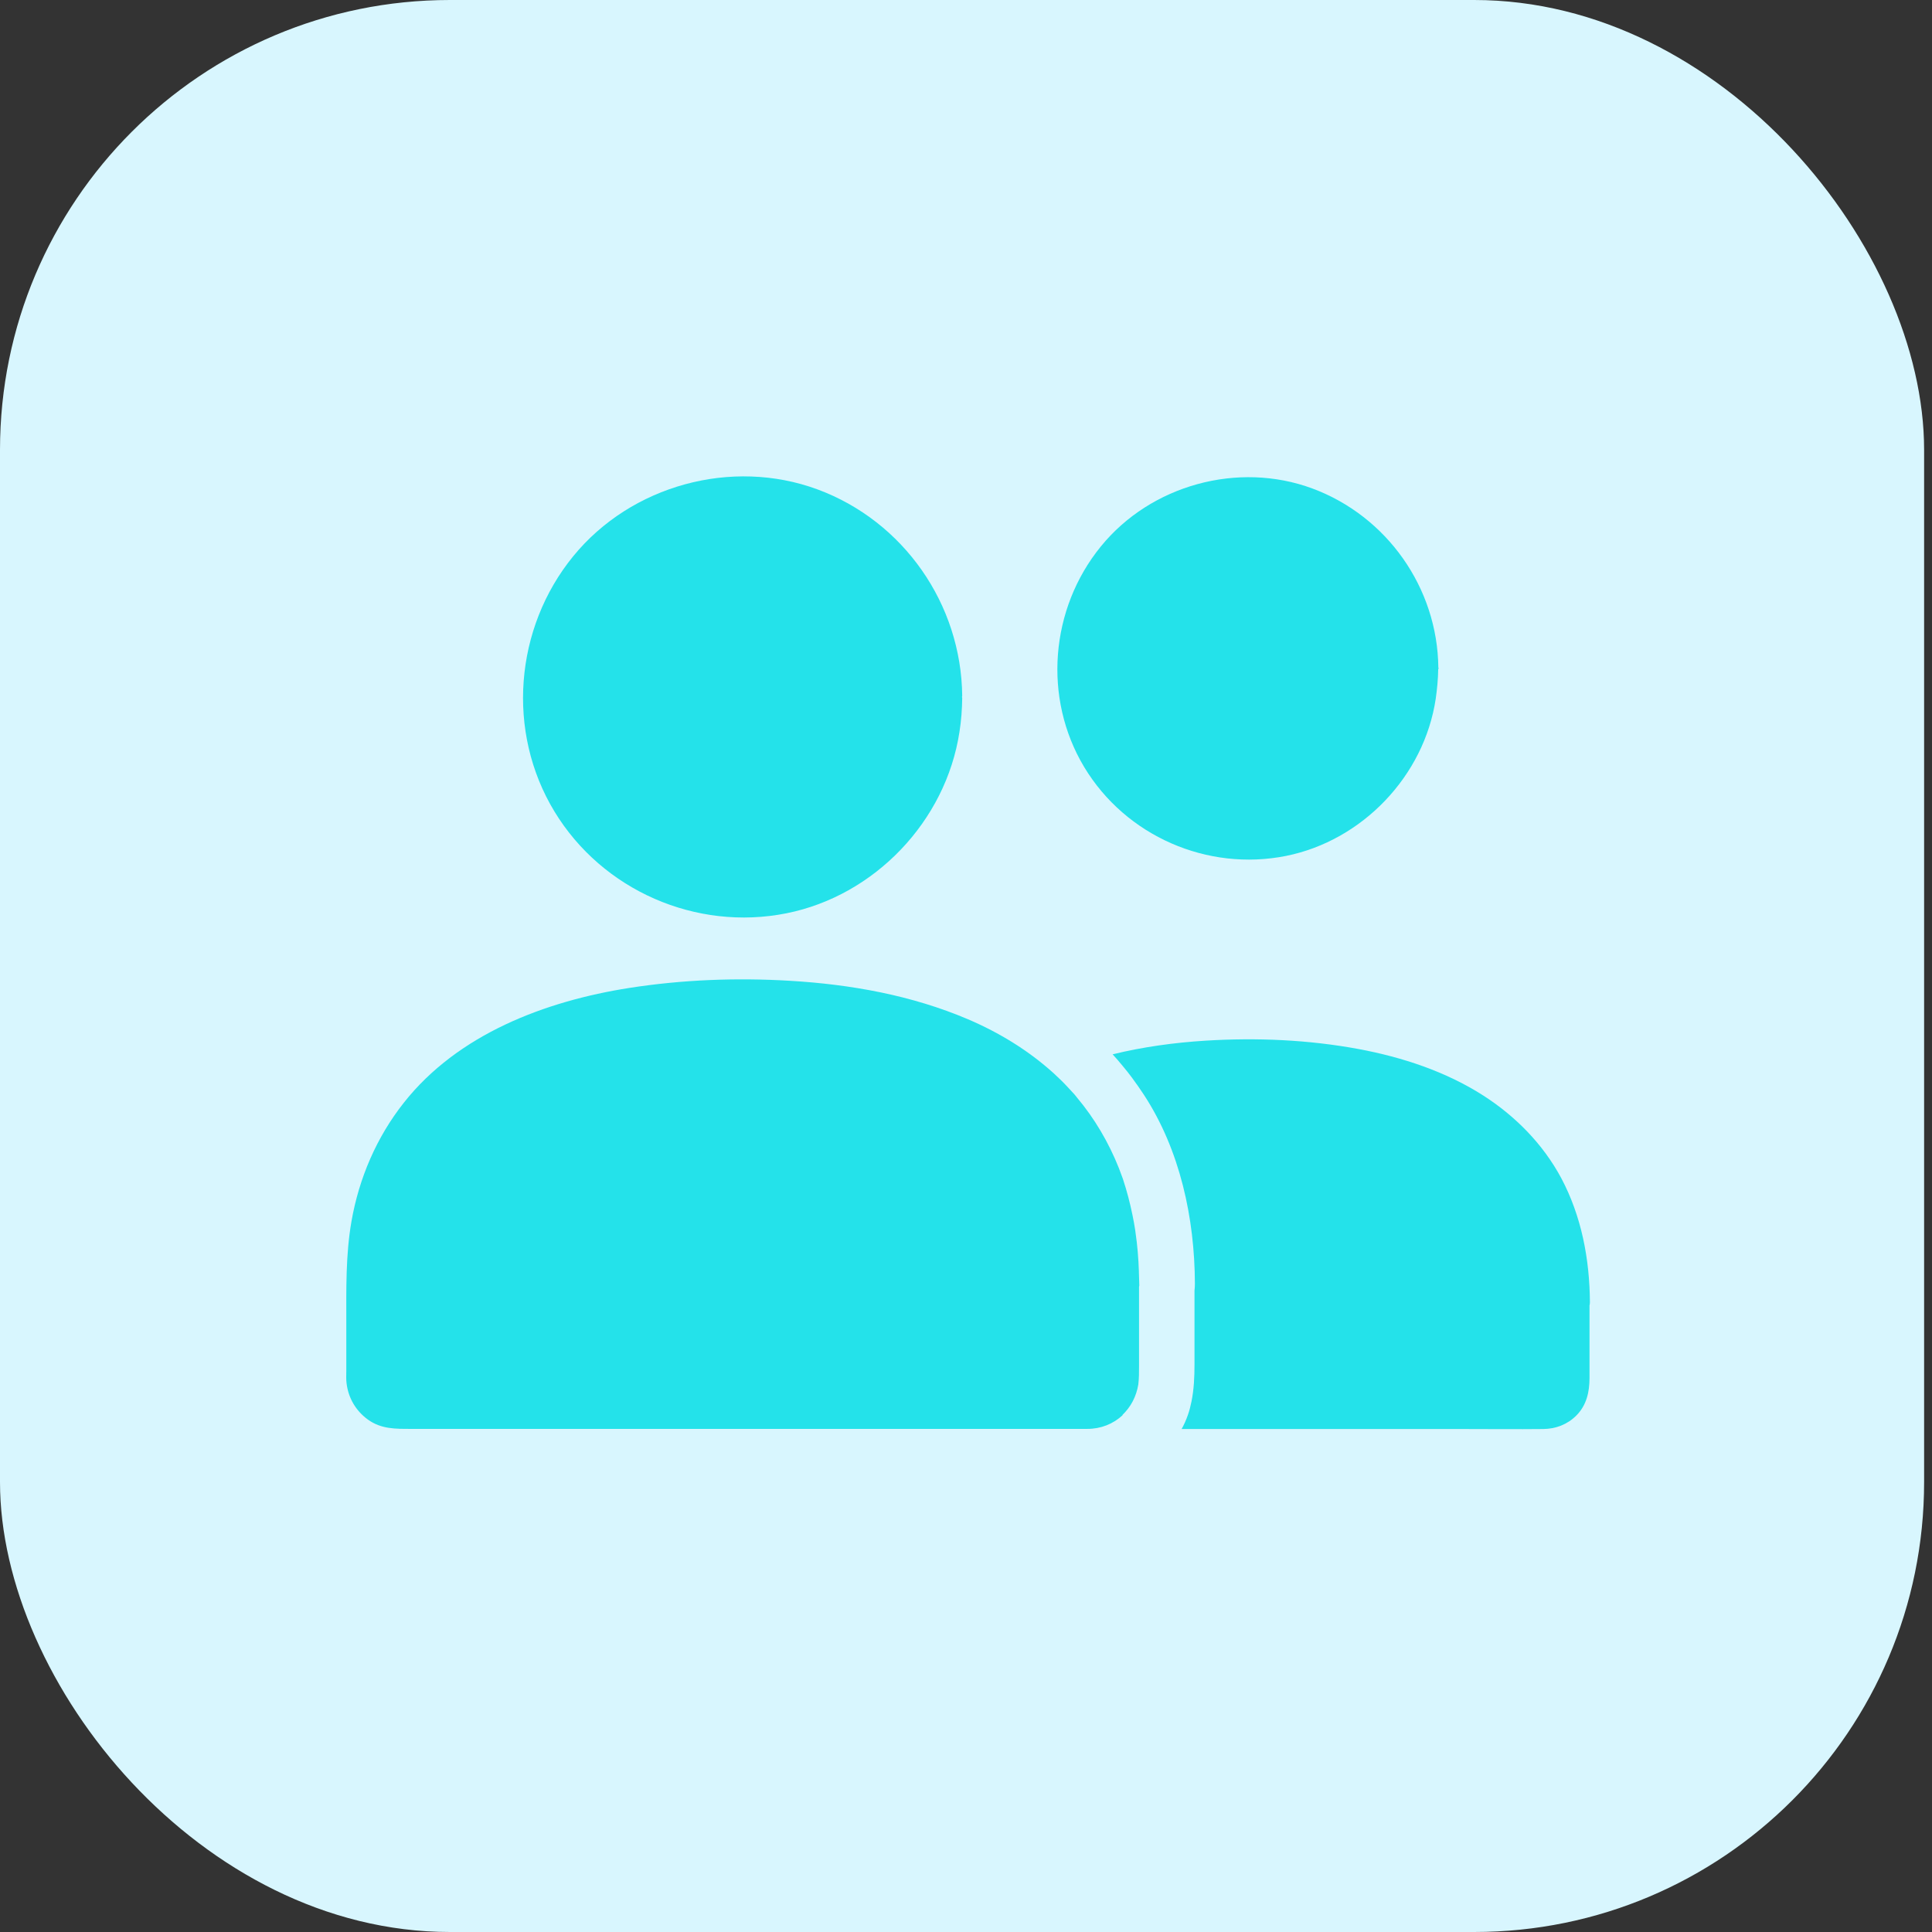
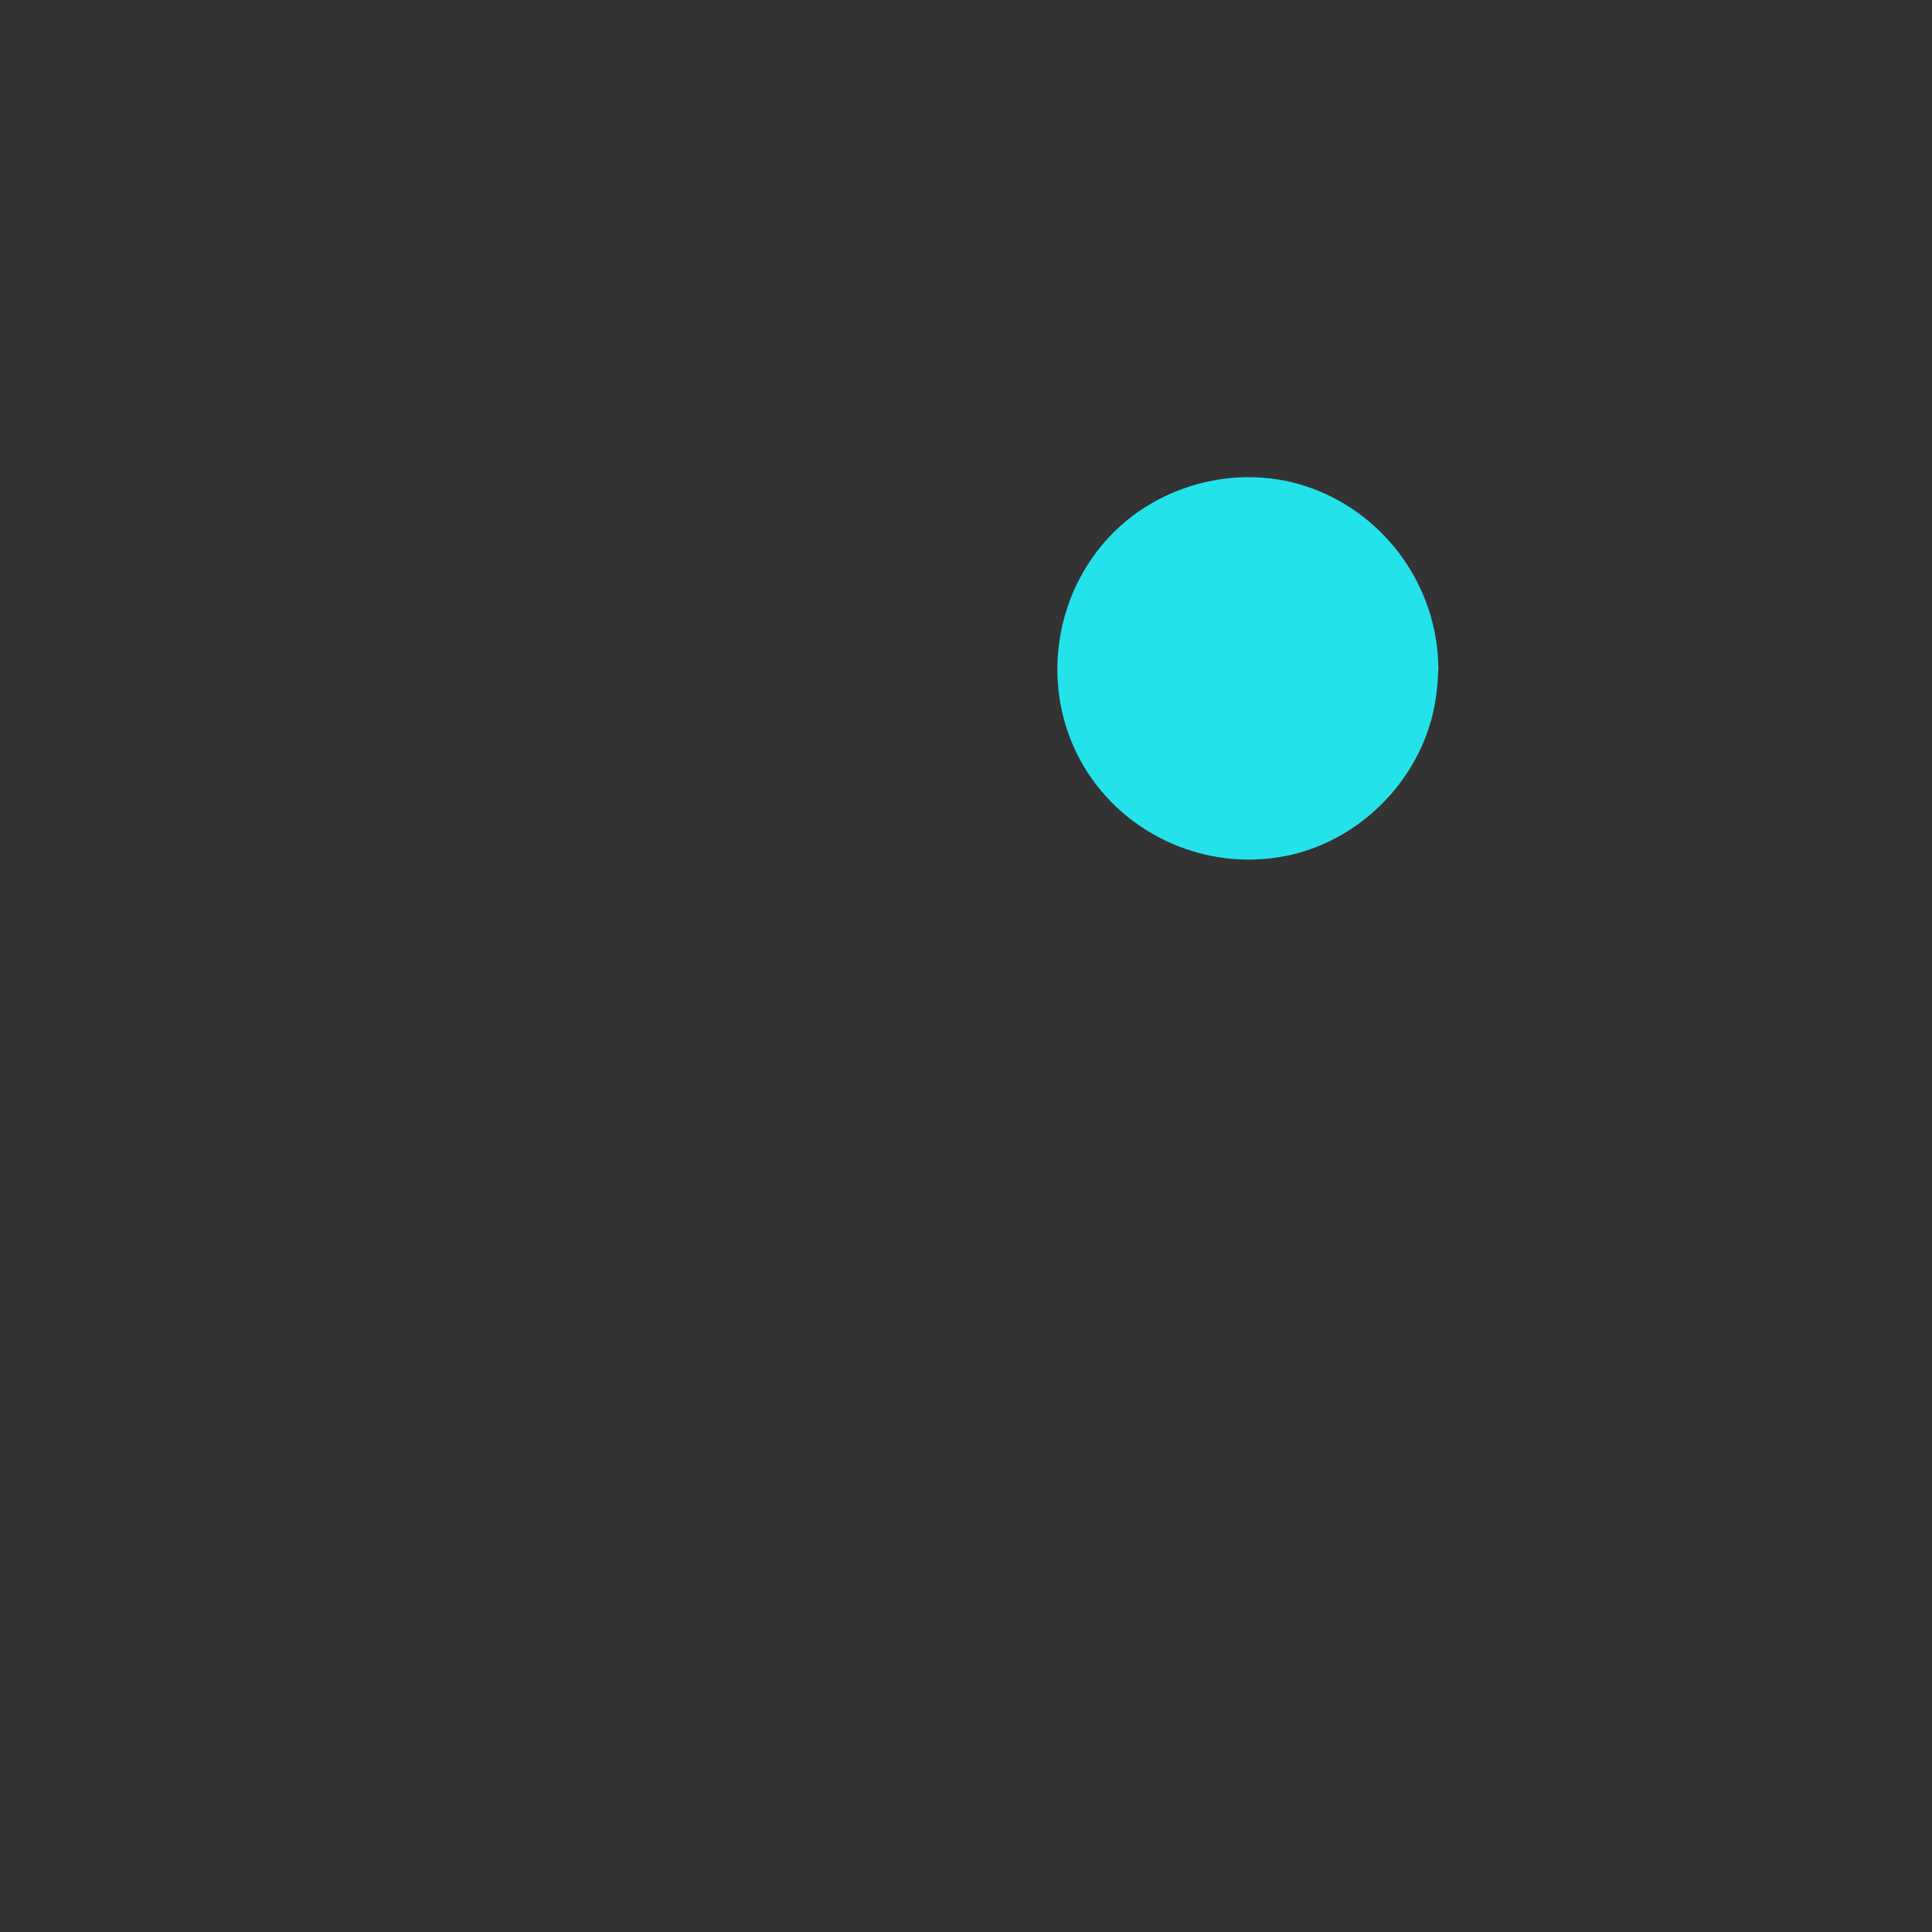
<svg xmlns="http://www.w3.org/2000/svg" width="73" height="73" viewBox="0 0 73 73" fill="none">
  <rect x="0" y="0" width="73" height="73" fill="#333333" stroke="none" />
-   <rect width="72.702" height="73" rx="17" fill="#D8F6FE" />
-   <path d="M43.033 48.048C43.017 47.548 42.976 47.049 42.903 46.555C42.898 46.529 42.898 46.503 42.893 46.477C42.862 46.284 42.831 46.097 42.789 45.904C42.696 45.452 42.582 45.009 42.437 44.572V44.567C42.385 44.421 42.333 44.281 42.276 44.135C41.888 43.162 41.359 42.262 40.69 41.466C40.675 41.445 40.659 41.429 40.644 41.408C40.628 41.388 40.613 41.372 40.597 41.351C40.473 41.211 40.219 40.945 40.219 40.945L40.079 40.805C40.079 40.805 39.903 40.638 39.815 40.555C38.866 39.696 37.762 39.02 36.581 38.515C34.446 37.605 32.14 37.193 29.834 37.058C27.813 36.939 25.776 37.017 23.776 37.329C20.604 37.828 17.303 39.072 15.256 41.669C14.23 42.969 13.567 44.51 13.281 46.144C13.059 47.418 13.085 48.698 13.085 49.989V51.794C13.085 51.956 13.074 52.112 13.095 52.268C13.162 52.825 13.447 53.309 13.898 53.636C14.401 54.001 14.95 53.99 15.525 53.99H41.089C41.597 53.99 42.063 53.803 42.421 53.47H42.405C42.561 53.319 42.696 53.147 42.799 52.95C42.903 52.752 42.975 52.533 43.012 52.304V52.299C43.038 52.081 43.038 51.857 43.038 51.633V48.62C43.043 48.605 43.043 48.589 43.048 48.574C43.043 48.402 43.038 48.225 43.032 48.048L43.033 48.048Z" fill="#24E2EA" />
-   <path d="M60.074 49.203C60.074 49.25 60.069 49.291 60.059 49.328V52.07C60.059 52.601 59.945 53.1 59.561 53.485C59.224 53.824 58.784 53.99 58.312 53.995C57.297 54.006 56.276 53.995 55.26 53.995H44.647C44.74 53.829 44.818 53.652 44.88 53.475C44.942 53.303 44.984 53.132 45.02 52.955C45.113 52.497 45.134 52.023 45.134 51.55V48.766C45.144 48.677 45.149 48.589 45.149 48.5C45.139 46.029 44.59 43.458 43.222 41.366C43.077 41.148 42.931 40.934 42.776 40.726C42.662 40.57 42.543 40.425 42.418 40.274C42.294 40.123 42.17 39.977 42.04 39.837C43.191 39.556 44.372 39.394 45.554 39.321C47.481 39.202 49.44 39.285 51.342 39.639C52.985 39.946 54.628 40.487 56.042 41.392C57.26 42.173 58.302 43.229 58.991 44.514C59.758 45.956 60.064 47.579 60.074 49.203L60.074 49.203Z" fill="#24E2EA" />
  <path d="M54.358 25.254C54.358 25.264 54.347 25.27 54.347 25.28C54.347 25.285 54.342 25.285 54.342 25.29C54.337 25.665 54.301 26.029 54.249 26.399C53.814 29.323 51.471 31.764 48.59 32.341C45.62 32.934 42.537 31.592 40.967 28.985C39.397 26.373 39.682 22.996 41.594 20.649C43.485 18.323 46.786 17.418 49.59 18.458C52.404 19.504 54.316 22.21 54.347 25.223C54.347 25.233 54.358 25.244 54.358 25.254L54.358 25.254Z" fill="#24E2EA" />
-   <path d="M36.346 26.334C36.346 26.349 36.357 26.36 36.357 26.365C36.352 26.797 36.321 27.229 36.253 27.655C35.74 31.027 33.05 33.842 29.718 34.508C26.308 35.19 22.764 33.65 20.95 30.663C19.121 27.65 19.442 23.732 21.66 21.016C23.847 18.336 27.651 17.295 30.89 18.492C34.139 19.694 36.326 22.827 36.357 26.303C36.357 26.313 36.346 26.323 36.346 26.334L36.346 26.334Z" fill="#24E2EA" />
</svg>